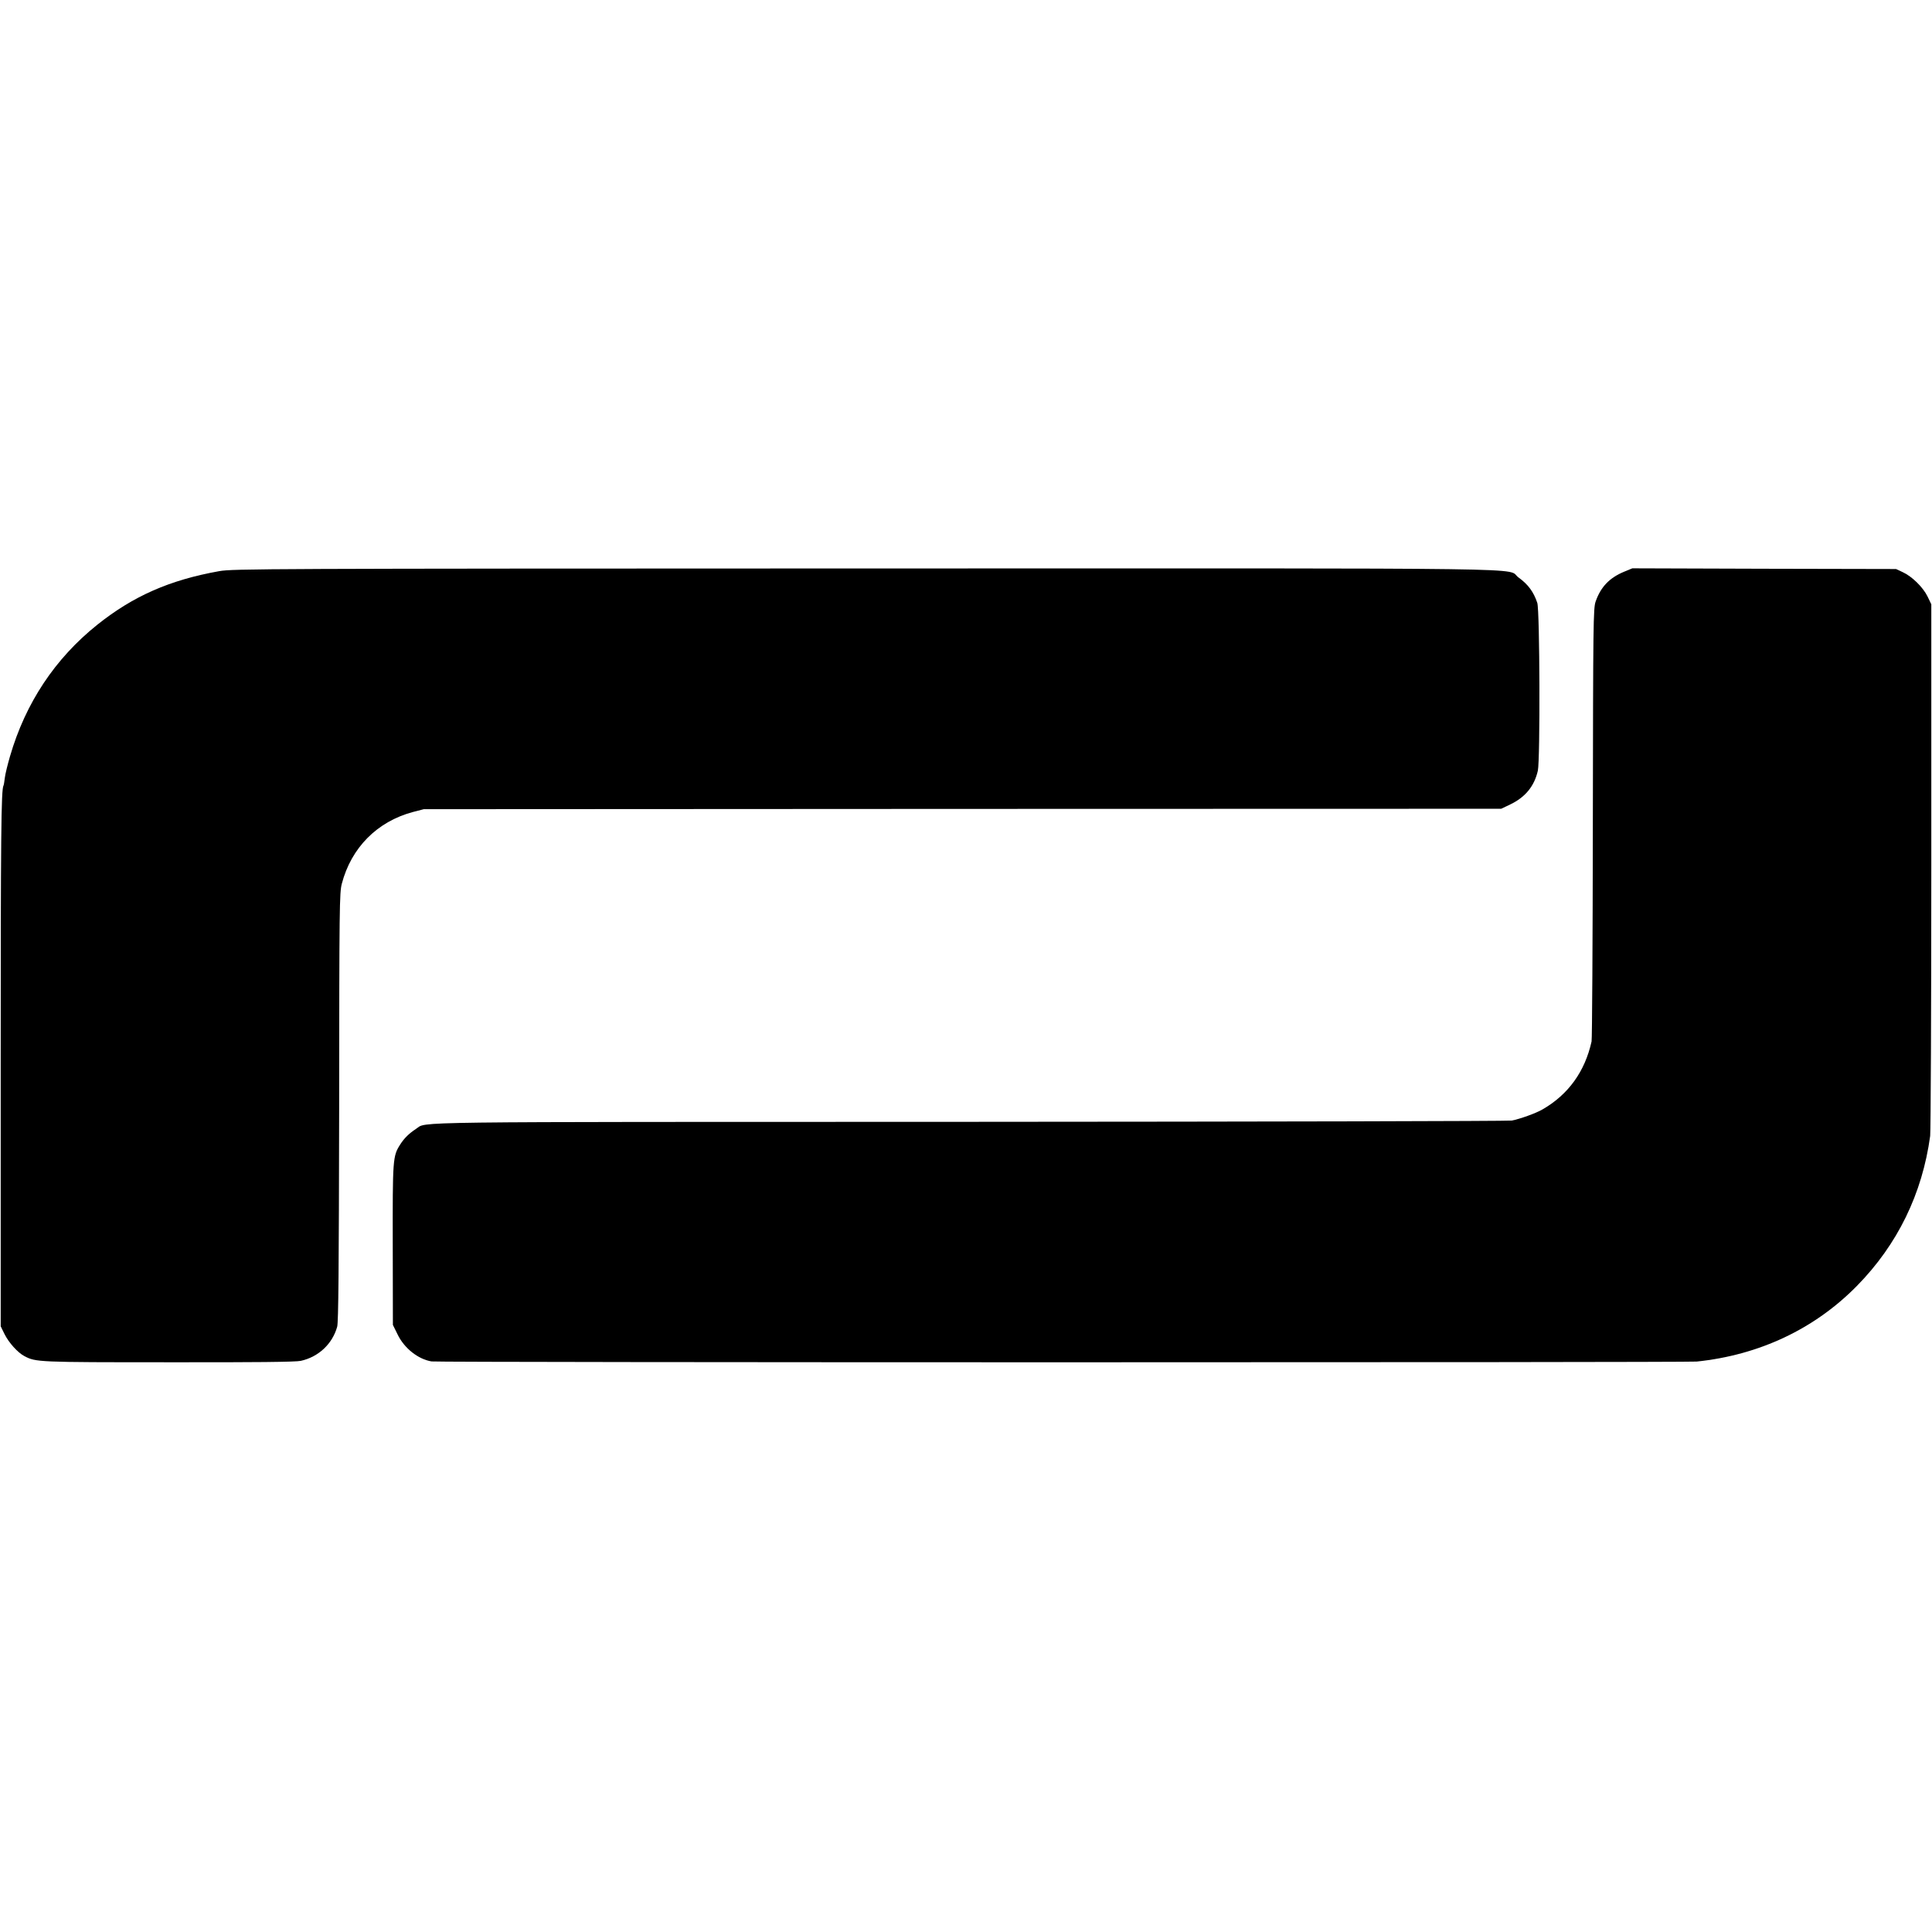
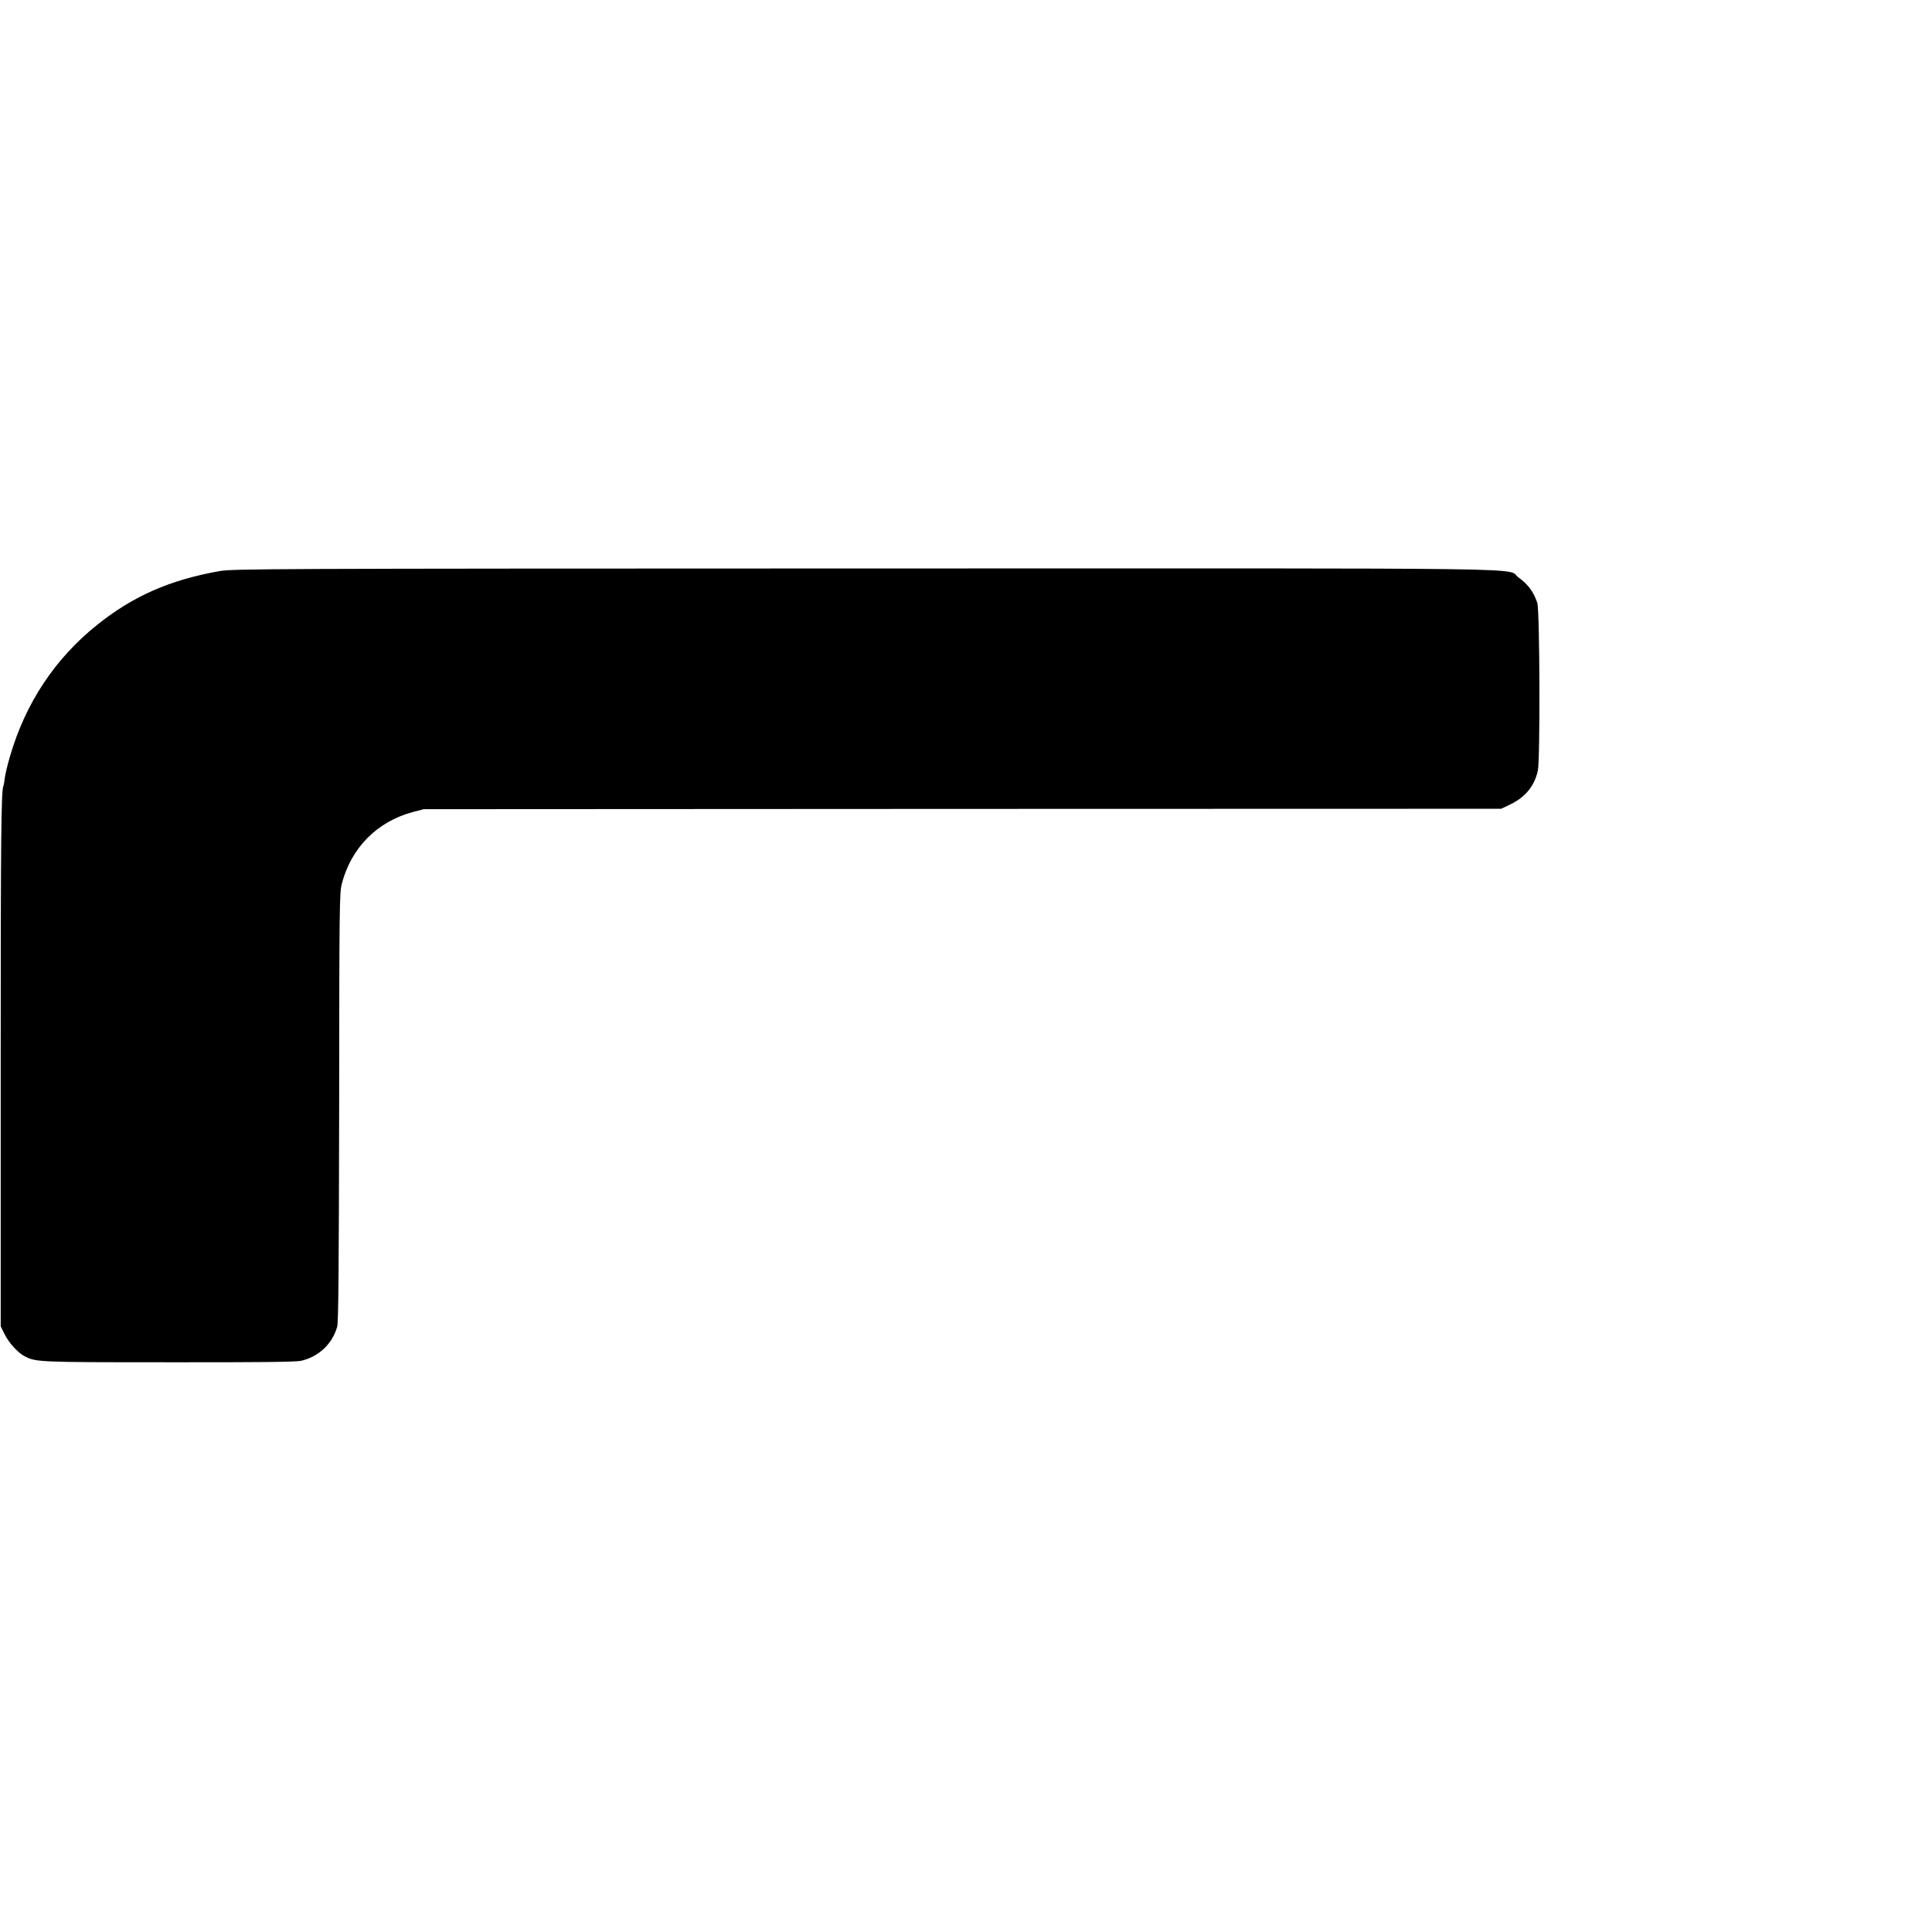
<svg xmlns="http://www.w3.org/2000/svg" version="1.0" width="1370pt" height="1370pt" viewBox="0 0 1370 1370" preserveAspectRatio="xMidYMid meet">
  <g transform="translate(0,1370) scale(0.1,-0.1)" fill="#000000" stroke="none">
    <path d="M1555 9650 c-352 -63 -609 -176 -865 -380 -300 -240 -509 -555 -619 -933 -17 -58 -34 -127 -37 -154 -3 -26 -7 -50 -9 -53 -17 -27 -20 -361 -20 -1985 l0 -1850 27 -55 c30 -61 95 -133 142 -157 81 -42 93 -43 1021 -43 607 -1 905 2 938 10 126 28 224 120 258 242 9 33 12 404 14 1558 1 1426 2 1519 19 1584 67 255 250 440 504 508 l77 20 3820 2 3820 1 65 31 c106 51 170 129 195 239 17 76 14 1136 -4 1190 -26 78 -65 131 -133 180 -98 71 335 65 -4633 64 -4257 -1 -4485 -2 -4580 -19z" />
-     <path d="M11517 9646 c-104 -43 -166 -108 -202 -211 -17 -47 -18 -148 -20 -1570 -1 -836 -5 -1533 -9 -1550 -47 -213 -165 -377 -348 -482 -48 -28 -161 -68 -218 -79 -25 -4 -1757 -8 -3850 -9 -4094 -1 -3837 3 -3920 -50 -49 -32 -84 -66 -113 -112 -52 -82 -53 -103 -52 -713 l1 -565 33 -67 c47 -98 145 -176 241 -192 45 -8 8899 -8 8971 -1 444 46 836 231 1136 536 289 294 464 654 520 1064 4 33 8 895 8 1915 l0 1855 -27 56 c-32 65 -110 142 -176 172 l-47 22 -935 2 -935 3 -58 -24z" />
  </g>
</svg>